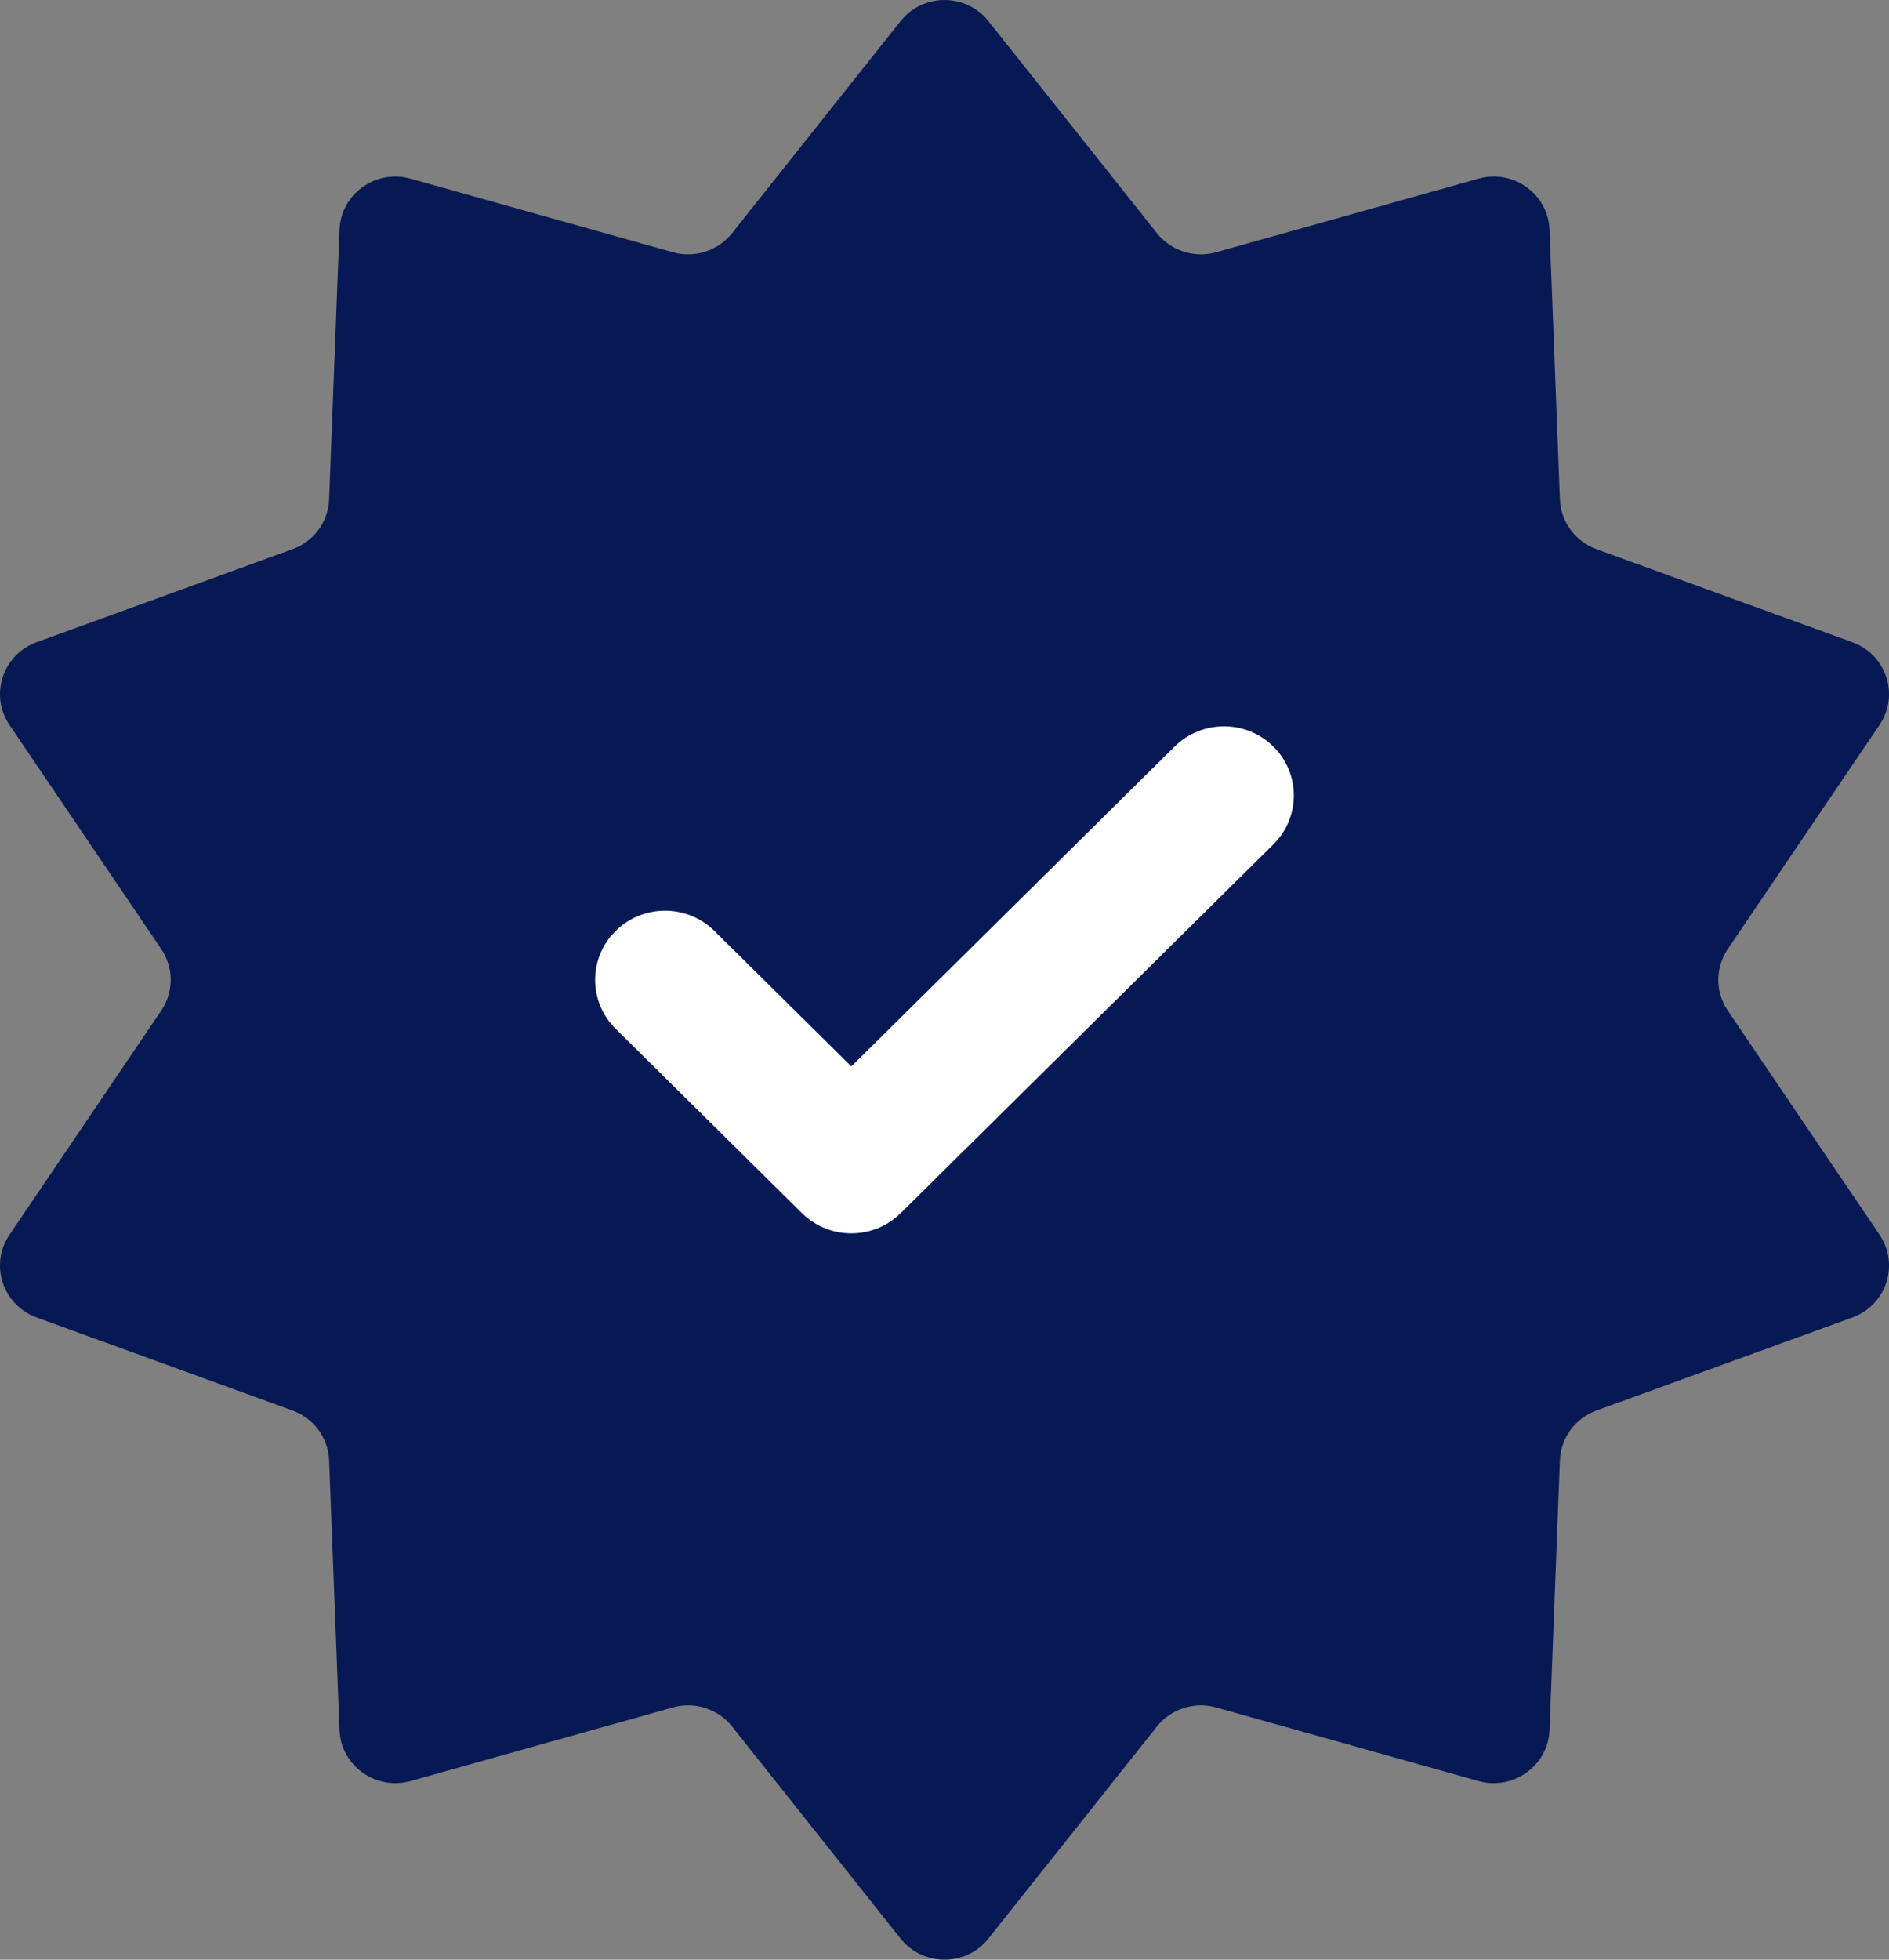
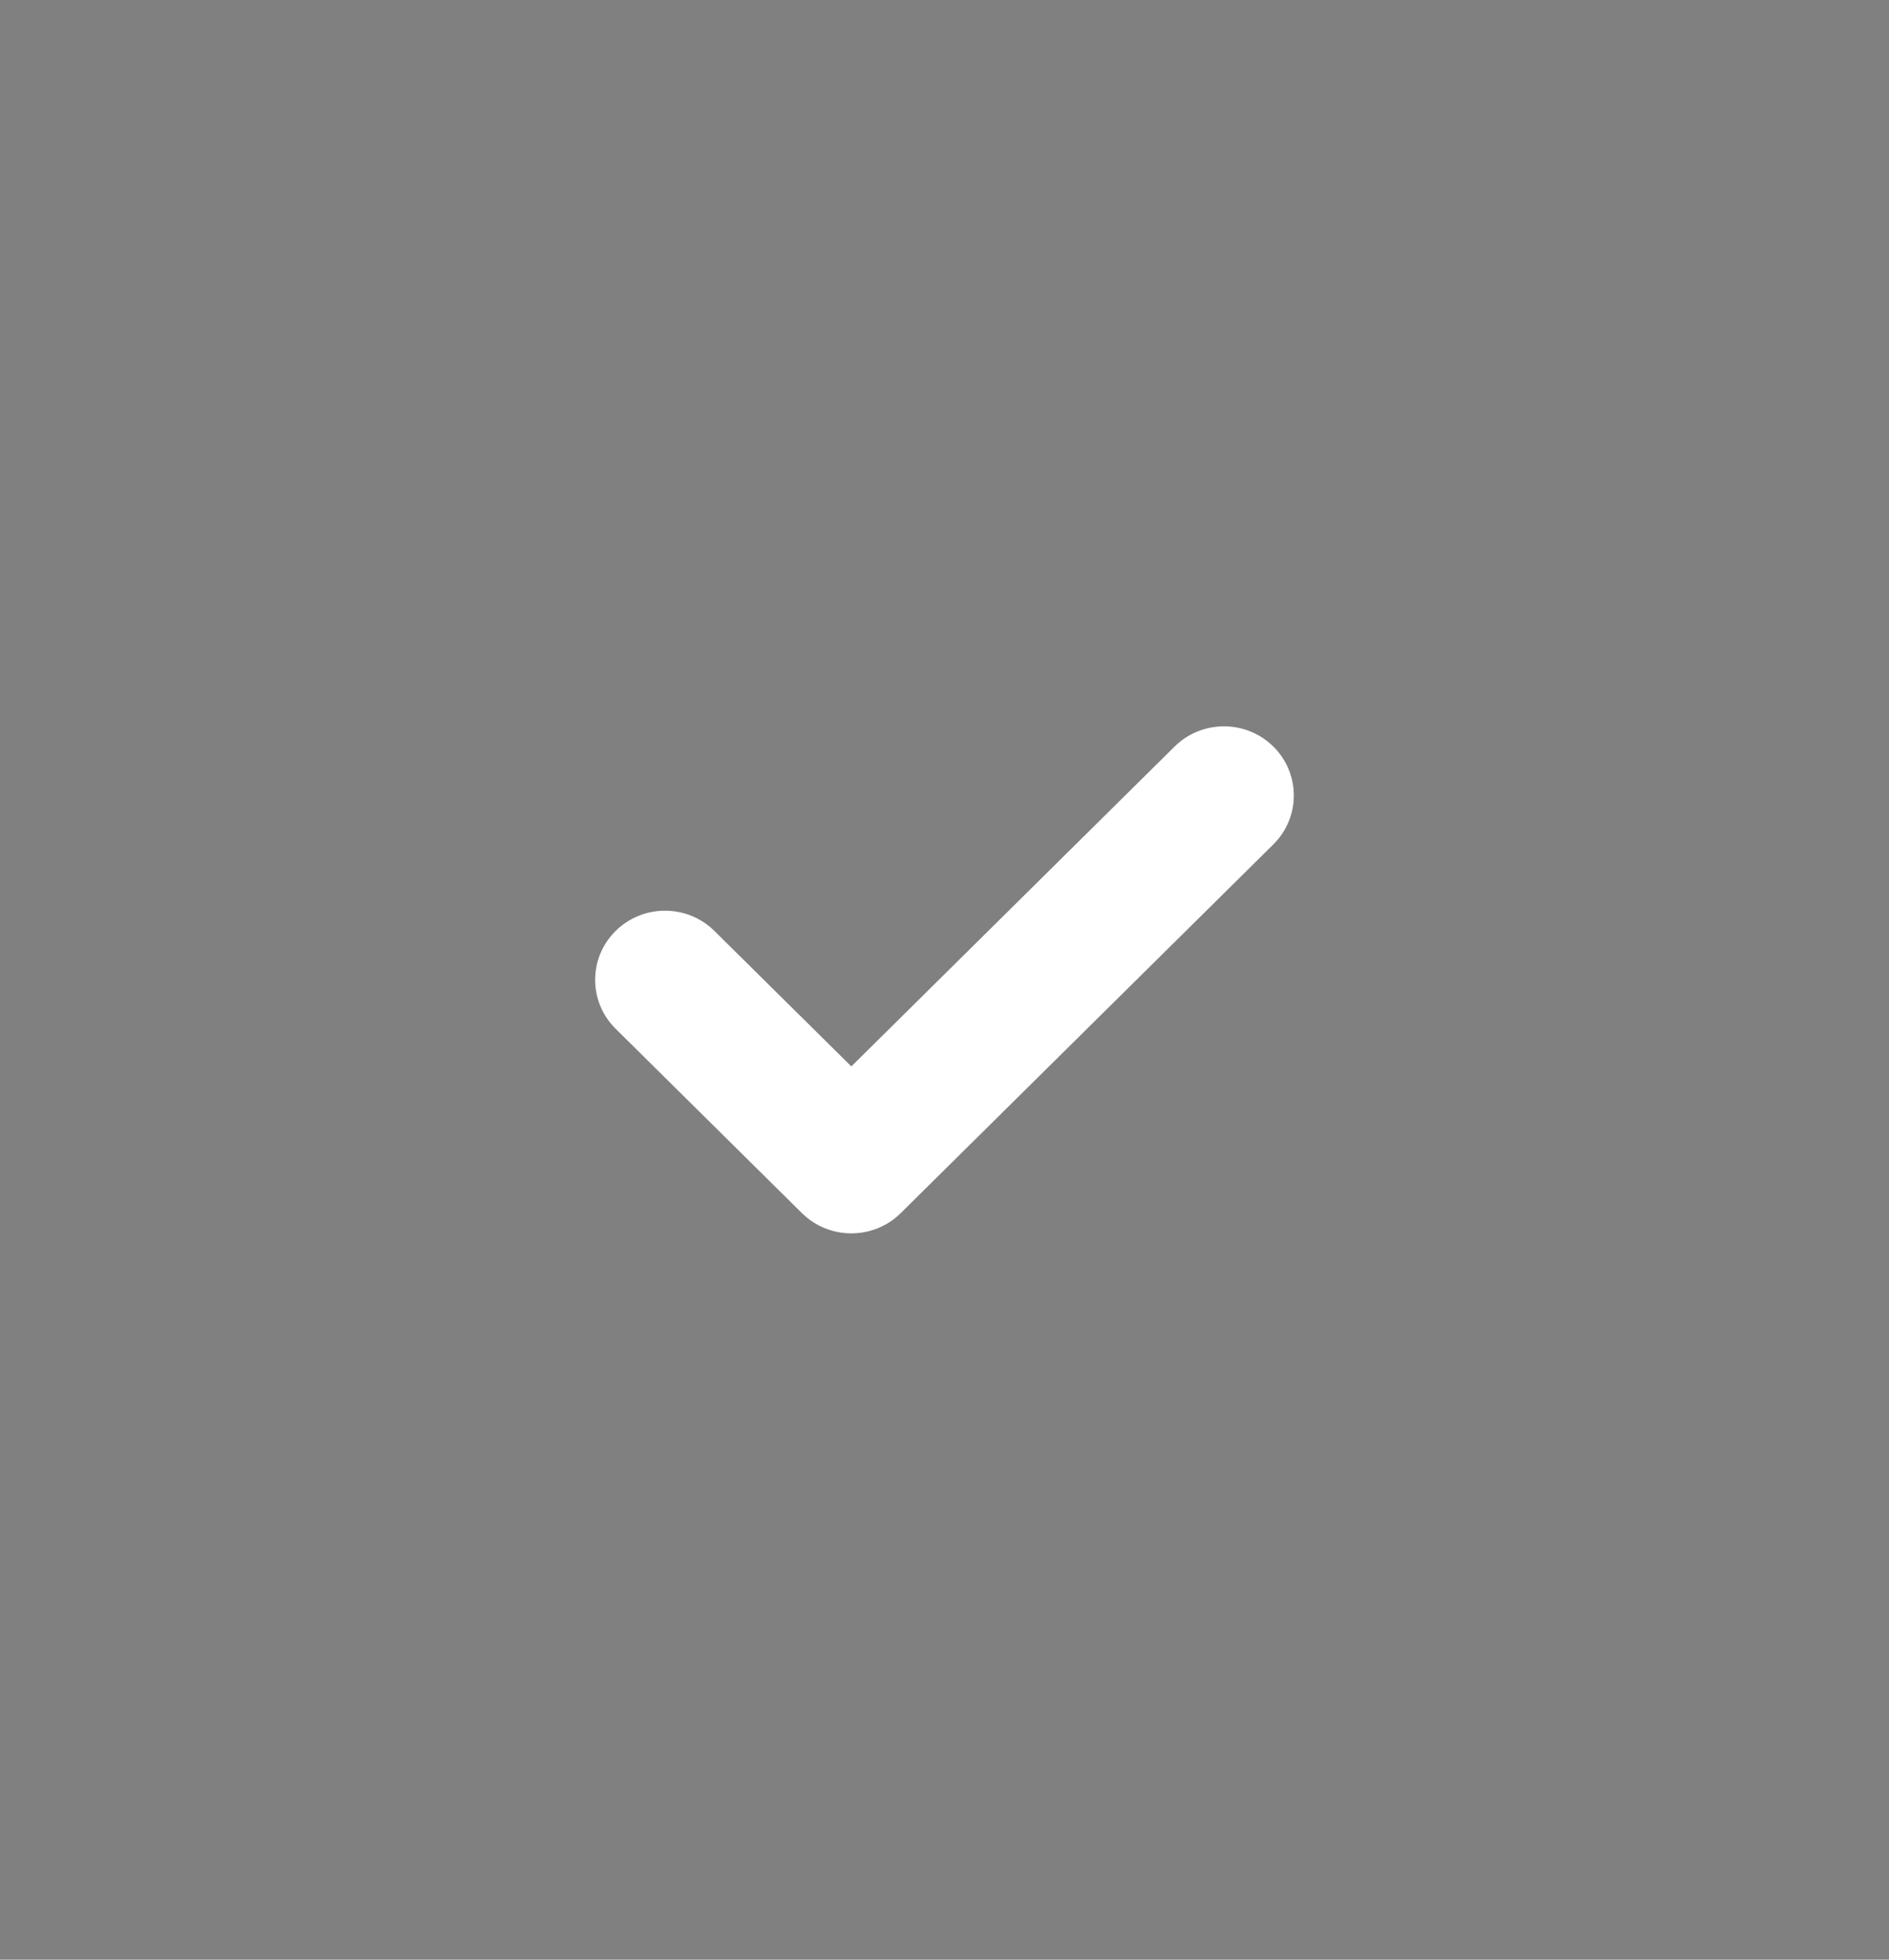
<svg xmlns="http://www.w3.org/2000/svg" width="54" height="56" viewBox="0 0 54 56" fill="none">
  <rect x="0" y="0" width="54" height="56" fill="#808080" stroke="none" />
-   <path d="M25.744 0.604C26.384 -0.201 27.616 -0.201 28.256 0.604L33.073 6.664C33.474 7.168 34.142 7.382 34.765 7.208L42.263 5.106C43.259 4.826 44.257 5.543 44.296 6.566L44.592 14.27C44.616 14.91 45.029 15.472 45.637 15.693L52.953 18.352C53.924 18.706 54.305 19.865 53.729 20.716L49.391 27.12C49.03 27.653 49.03 28.348 49.391 28.88L53.729 35.284C54.305 36.135 53.924 37.294 52.953 37.648L45.637 40.307C45.029 40.528 44.616 41.09 44.592 41.73L44.296 49.434C44.257 50.457 43.259 51.174 42.263 50.895L34.765 48.792C34.142 48.617 33.474 48.832 33.073 49.336L28.256 55.396C27.616 56.201 26.384 56.201 25.744 55.396L20.927 49.336C20.526 48.832 19.858 48.617 19.235 48.792L11.737 50.895C10.741 51.174 9.744 50.457 9.704 49.434L9.408 41.73C9.384 41.09 8.971 40.528 8.363 40.307L1.047 37.648C0.076 37.294 -0.305 36.135 0.271 35.284L4.609 28.88C4.97 28.348 4.97 27.653 4.609 27.12L0.271 20.716C-0.305 19.865 0.076 18.706 1.047 18.352L8.363 15.693C8.971 15.472 9.384 14.91 9.408 14.27L9.704 6.566C9.744 5.543 10.741 4.826 11.737 5.106L19.235 7.208C19.858 7.382 20.526 7.168 20.927 6.664L25.744 0.604Z" fill="#071954" />
  <path fill-rule="evenodd" clip-rule="evenodd" d="M36.401 21.334C37.181 22.106 37.181 23.357 36.401 24.129L25.749 34.666C24.969 35.437 23.704 35.437 22.924 34.666L17.598 29.397C16.818 28.625 16.818 27.375 17.598 26.603C18.378 25.831 19.643 25.831 20.423 26.603L24.337 30.474L33.577 21.334C34.357 20.563 35.621 20.563 36.401 21.334Z" fill="white" />
</svg>